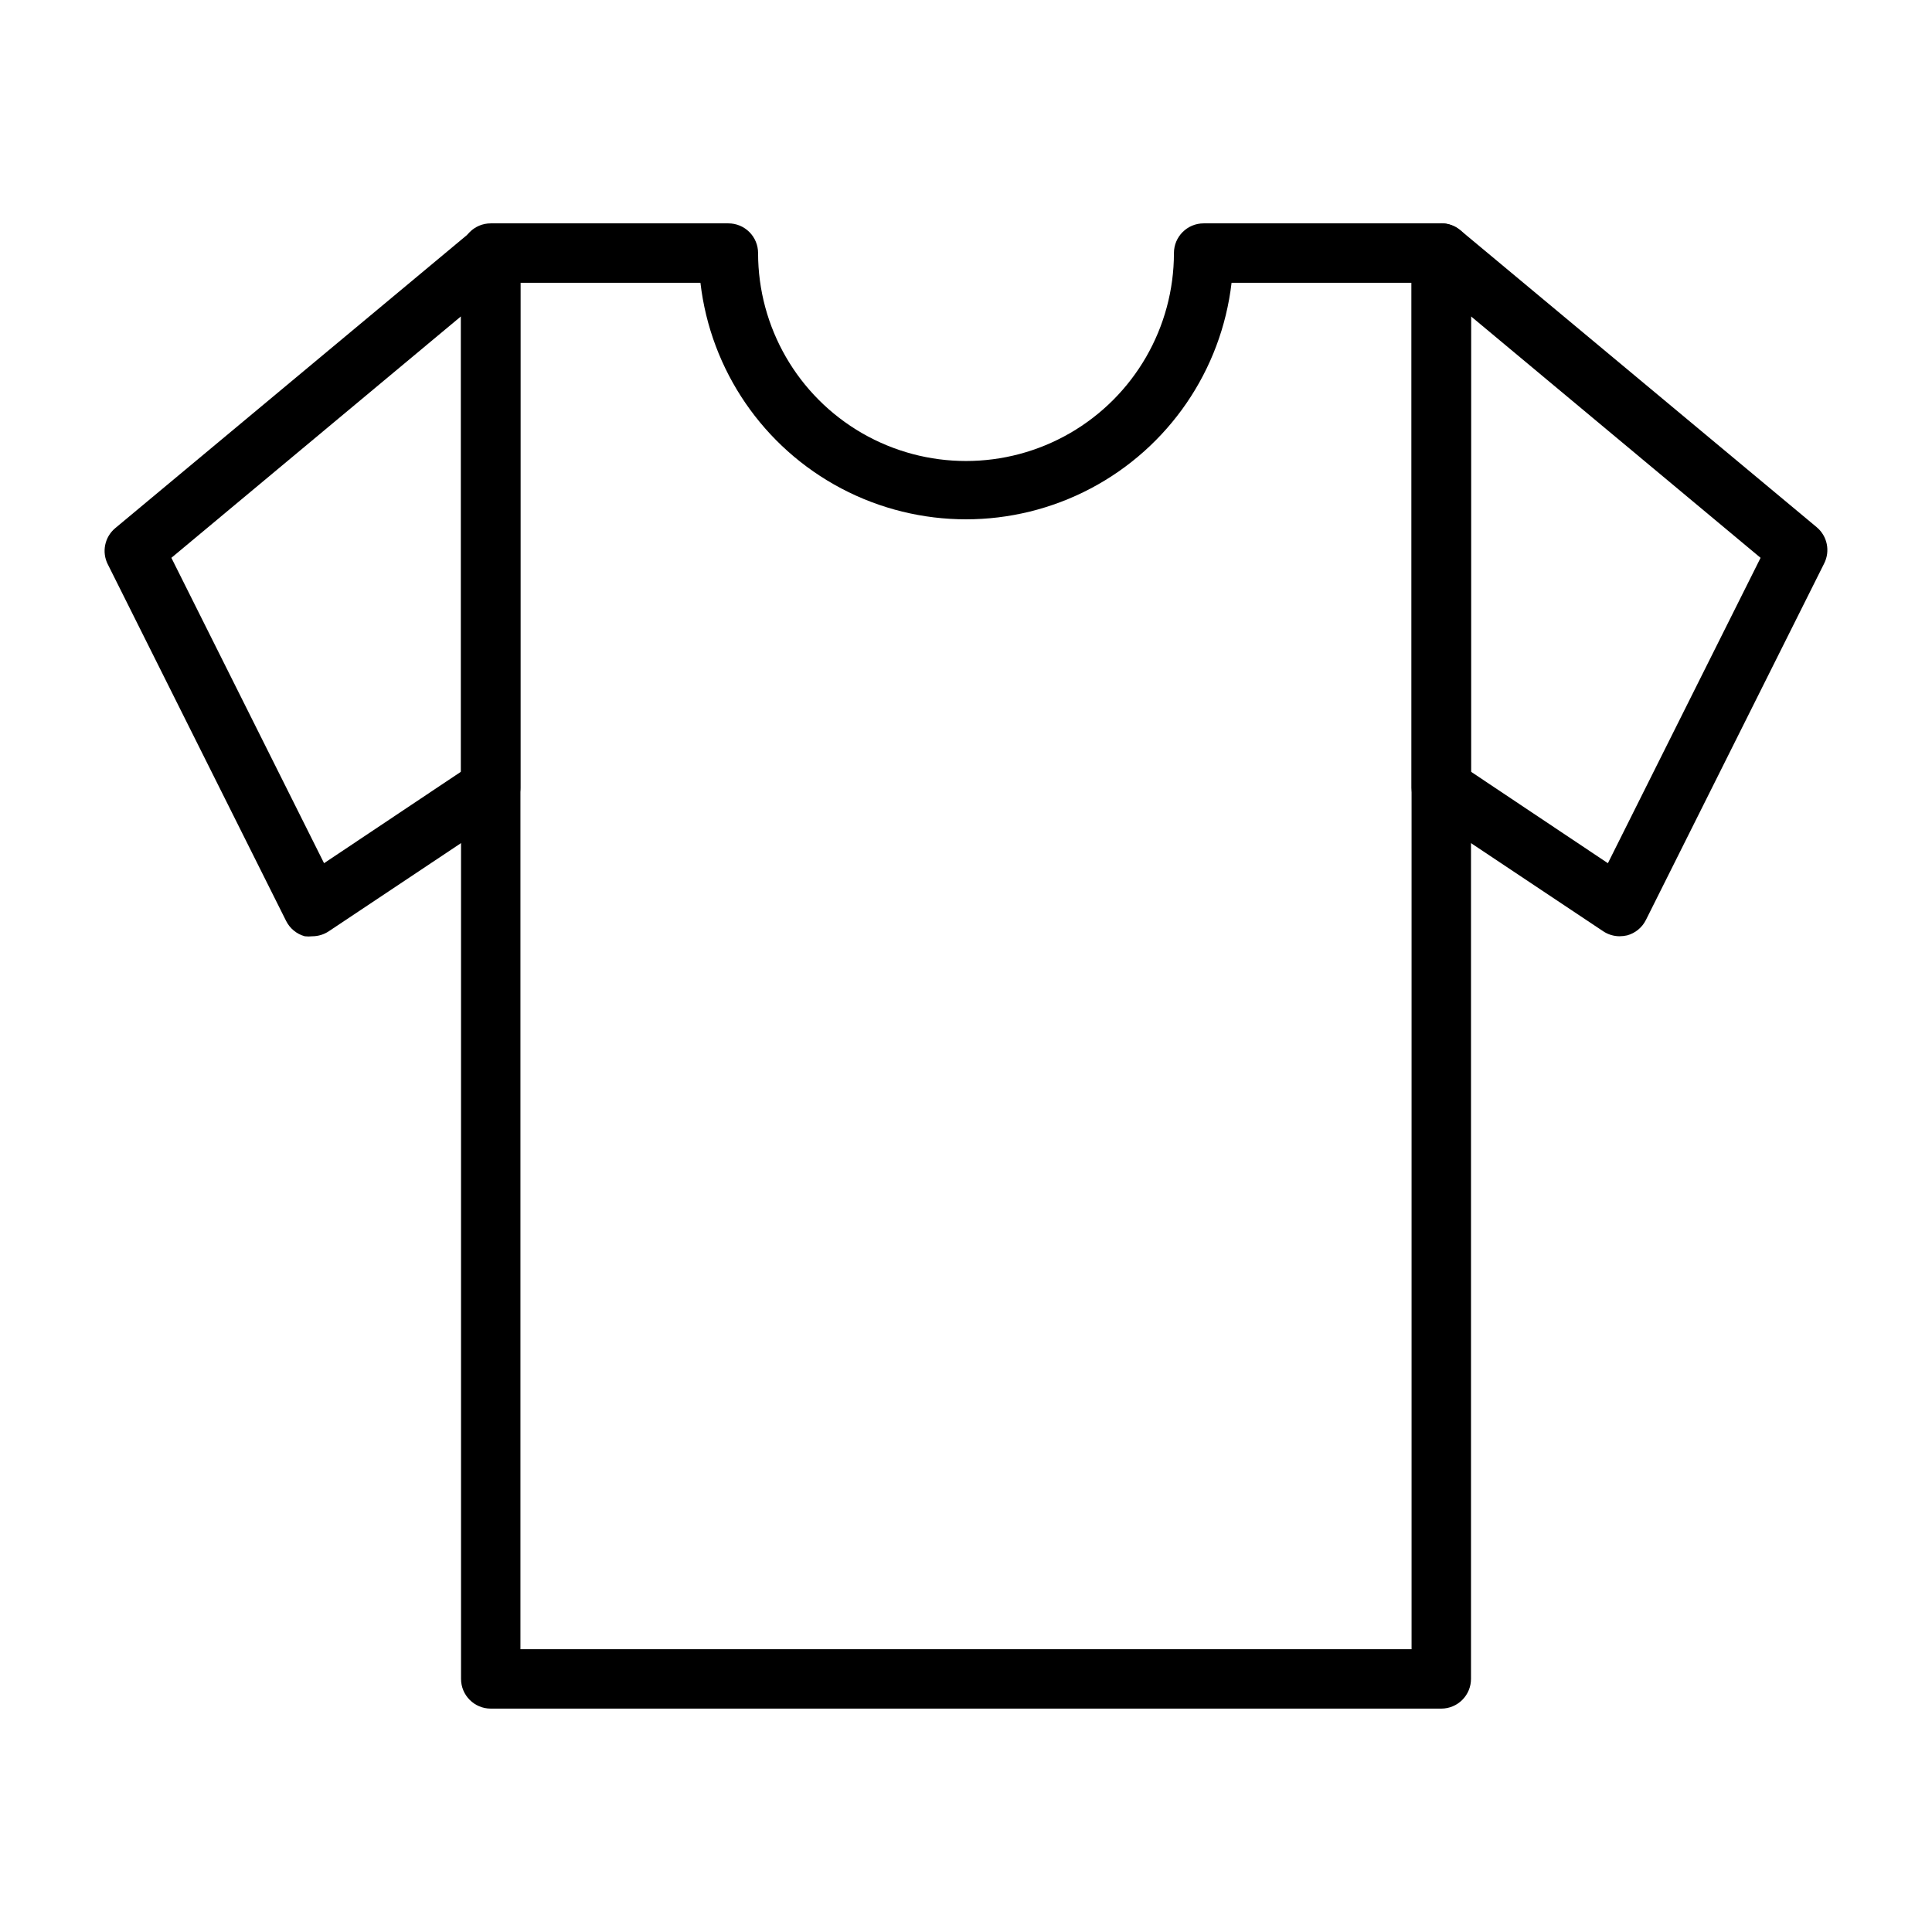
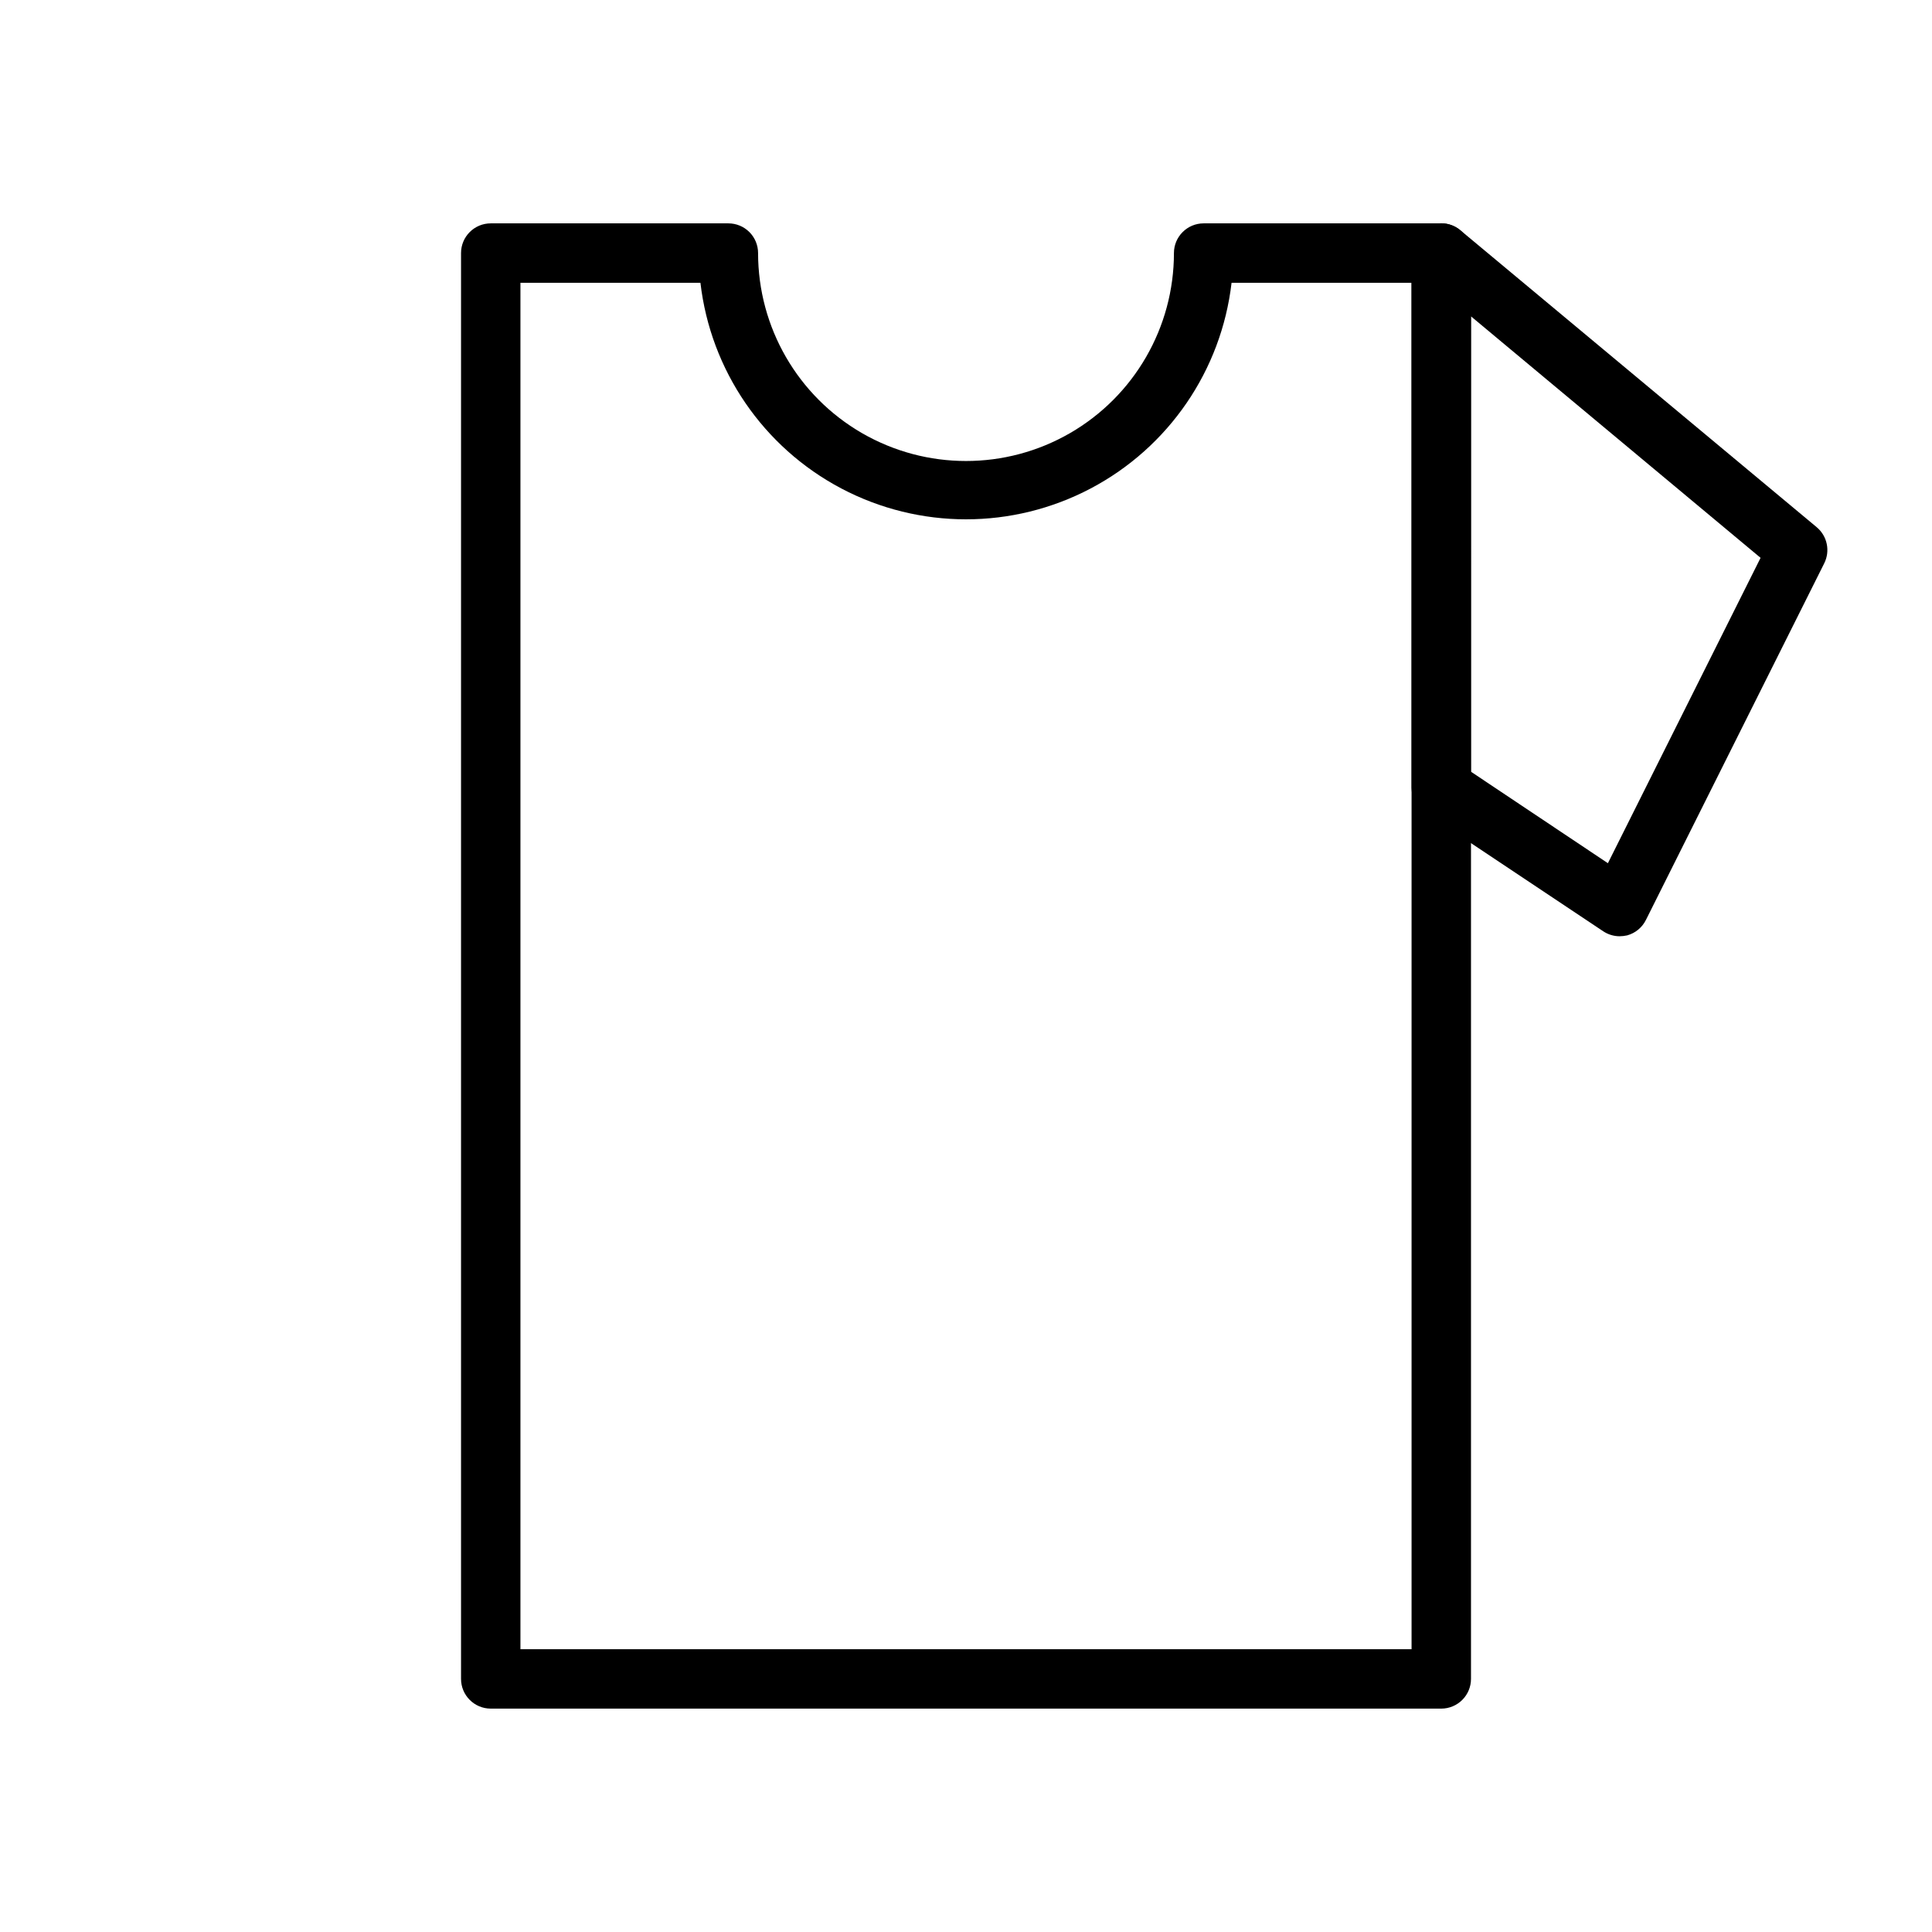
<svg xmlns="http://www.w3.org/2000/svg" fill="#000000" width="800px" height="800px" version="1.1" viewBox="144 144 512 512">
  <g>
    <path d="m525.95 596.8h-251.9c-4.348 0-7.871-3.527-7.871-7.875v-377.86c0-4.348 3.523-7.871 7.871-7.871h62.977c2.086 0 4.09 0.828 5.566 2.305 1.477 1.477 2.305 3.477 2.305 5.566 0 19.688 10.504 37.879 27.551 47.723 17.051 9.844 38.055 9.844 55.105 0s27.551-28.035 27.551-47.723c0-4.348 3.527-7.871 7.875-7.871h62.977-0.004c2.09 0 4.09 0.828 5.566 2.305 1.477 1.477 2.309 3.477 2.309 5.566v377.86c0 2.09-0.832 4.09-2.309 5.566-1.477 1.477-3.477 2.309-5.566 2.309zm-244.03-15.746h236.16v-362.11h-47.703c-2.695 23.215-16.664 43.609-37.34 54.508-20.676 10.898-45.398 10.898-66.07 0-20.676-10.898-34.648-31.293-37.344-54.508h-47.703z" />
    <path d="m573.18 392.12c-1.543-0.012-3.051-0.477-4.332-1.336l-47.23-31.488c-2.199-1.449-3.527-3.902-3.543-6.535v-141.7c-0.004-3.059 1.762-5.84 4.527-7.141 2.766-1.297 6.035-0.879 8.383 1.078l94.465 78.719v0.004c2.812 2.352 3.629 6.332 1.969 9.602l-47.23 94.465h-0.004c-0.992 2.008-2.797 3.496-4.957 4.094-0.672 0.156-1.359 0.234-2.047 0.234zm-39.359-43.609 36.289 24.246 40.461-80.926-76.75-64z" />
-     <path d="m226.81 392.12c-0.68 0.078-1.363 0.078-2.047 0-2.16-0.594-3.961-2.082-4.957-4.094l-47.23-94.465-0.004 0.004c-1.66-3.269-0.844-7.254 1.969-9.605l94.465-78.719c2.316-1.934 5.531-2.371 8.277-1.129 2.75 1.238 4.547 3.938 4.633 6.953v141.7c-0.012 2.633-1.344 5.086-3.543 6.535l-47.23 31.488c-1.281 0.859-2.789 1.324-4.332 1.336zm-37.391-100.29 40.461 80.926 36.293-24.246v-120.68z" />
  </g>
</svg>